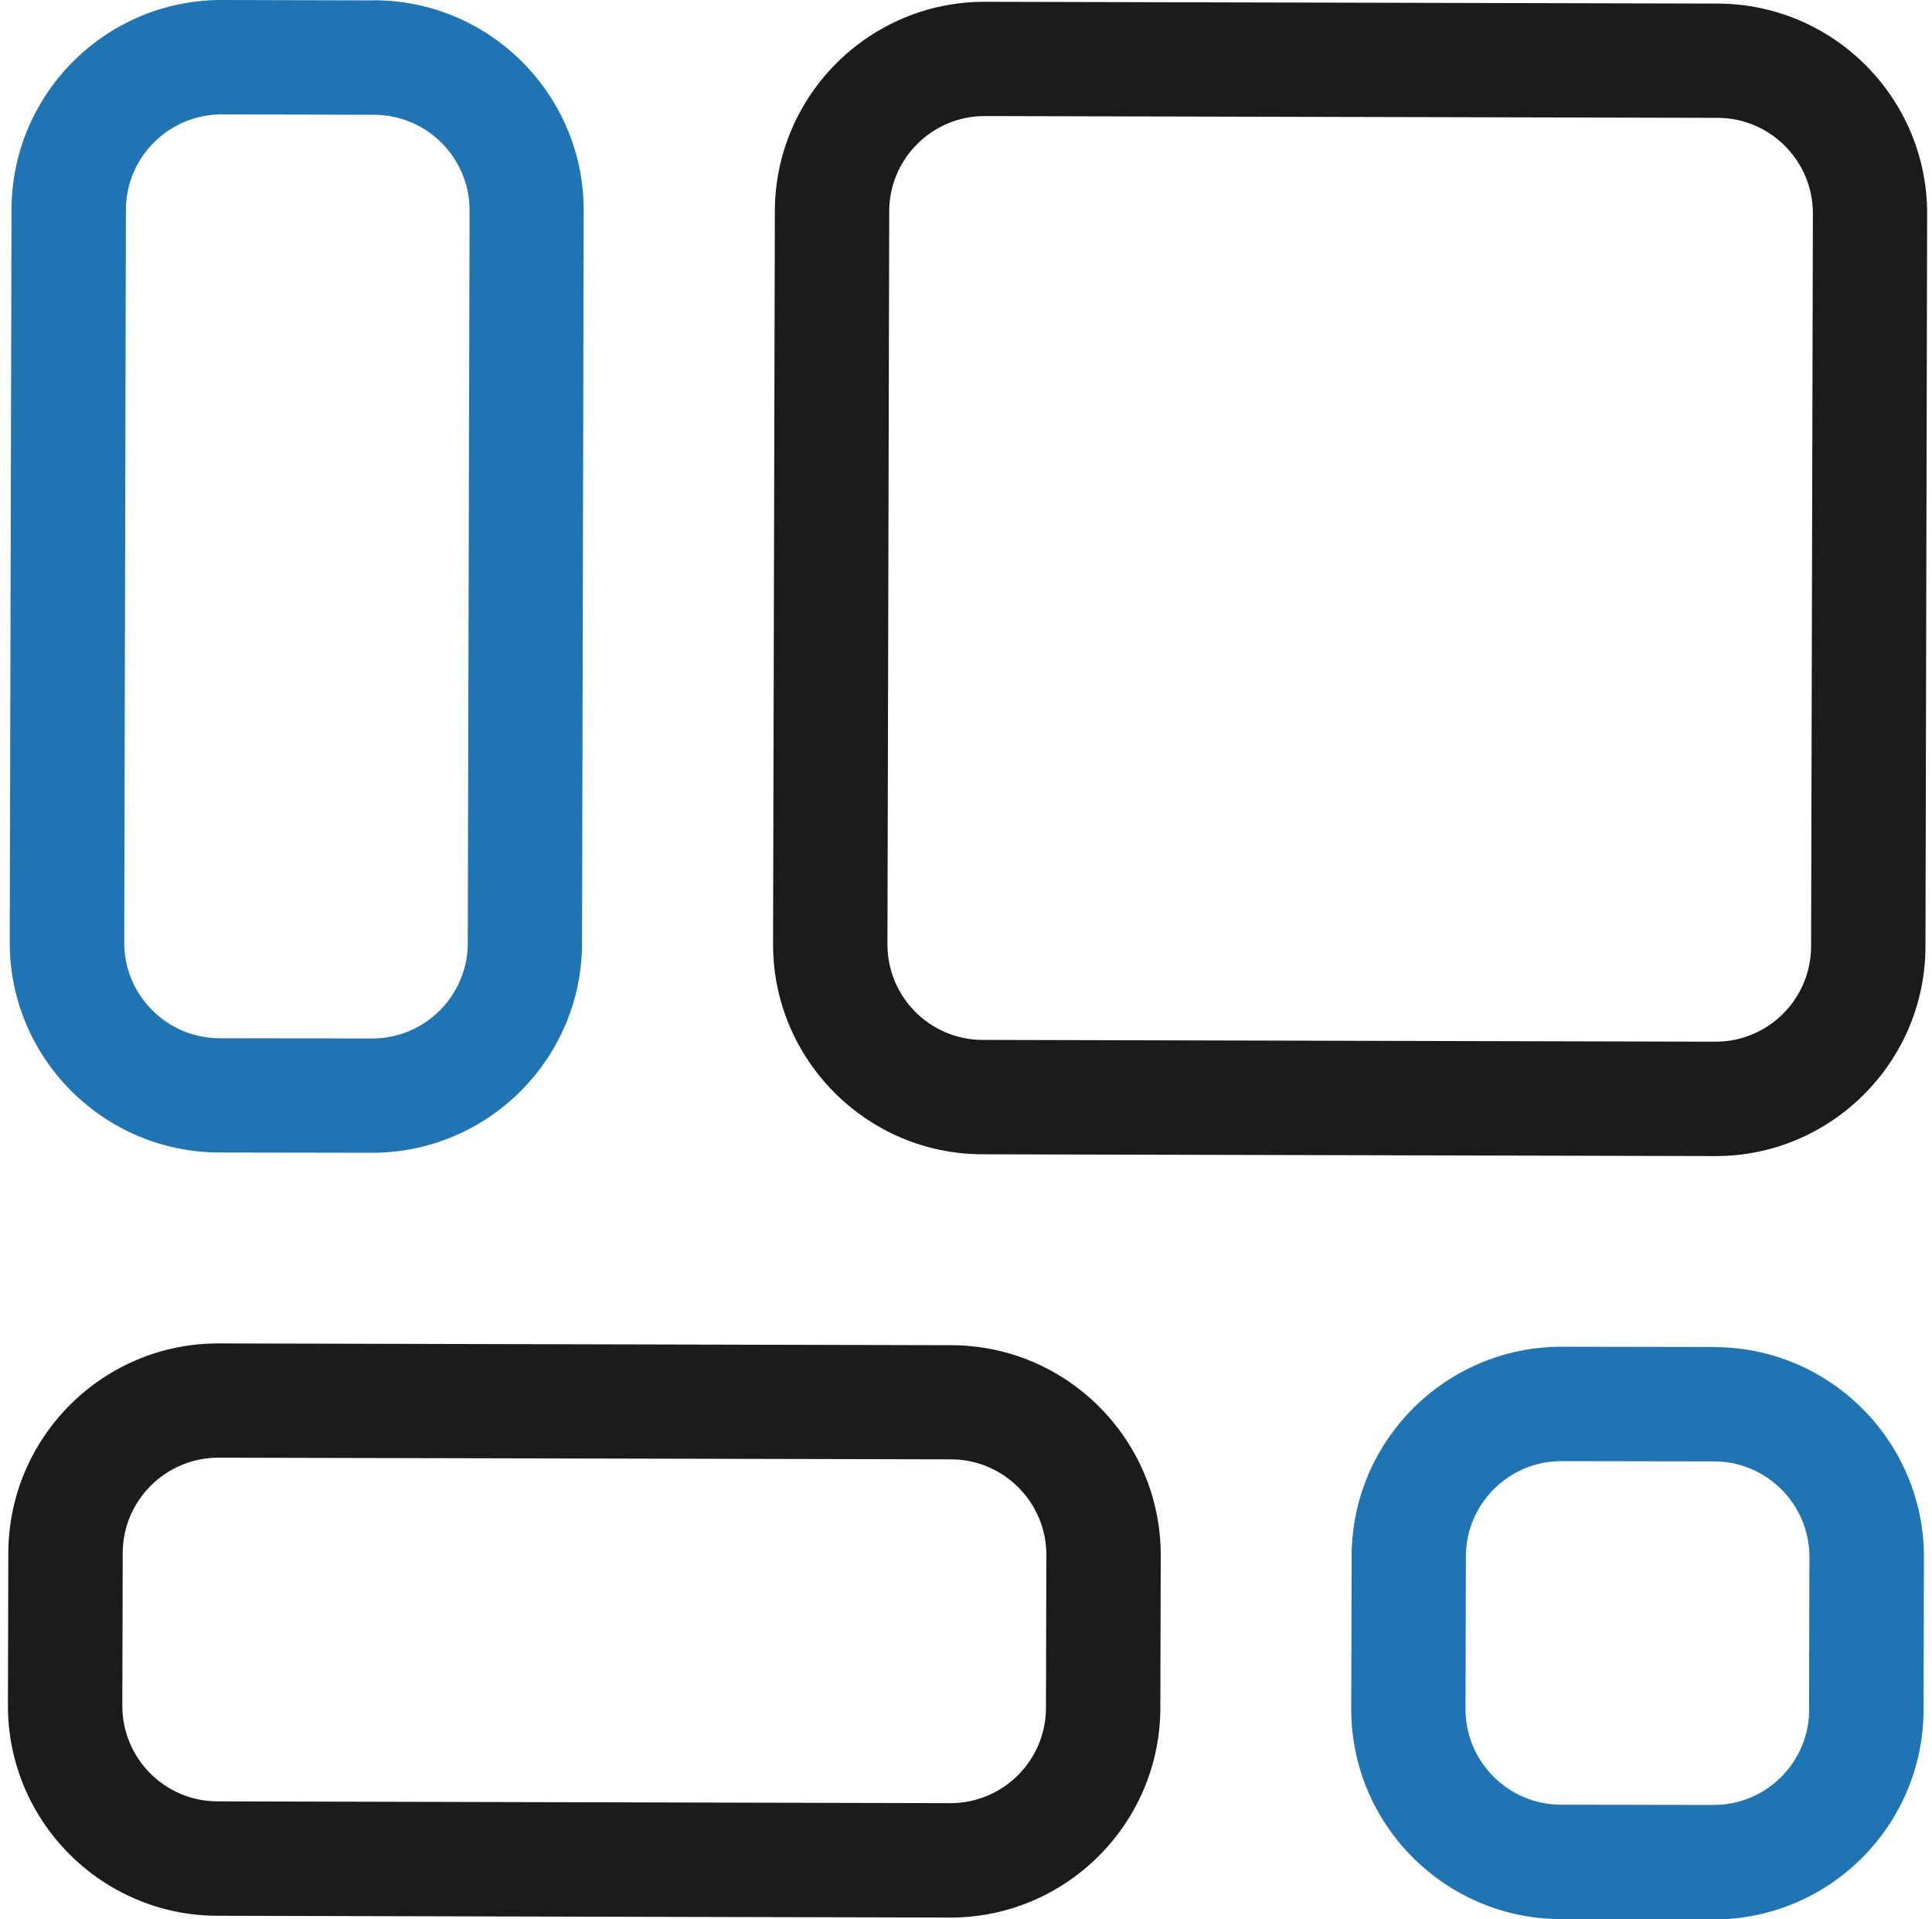
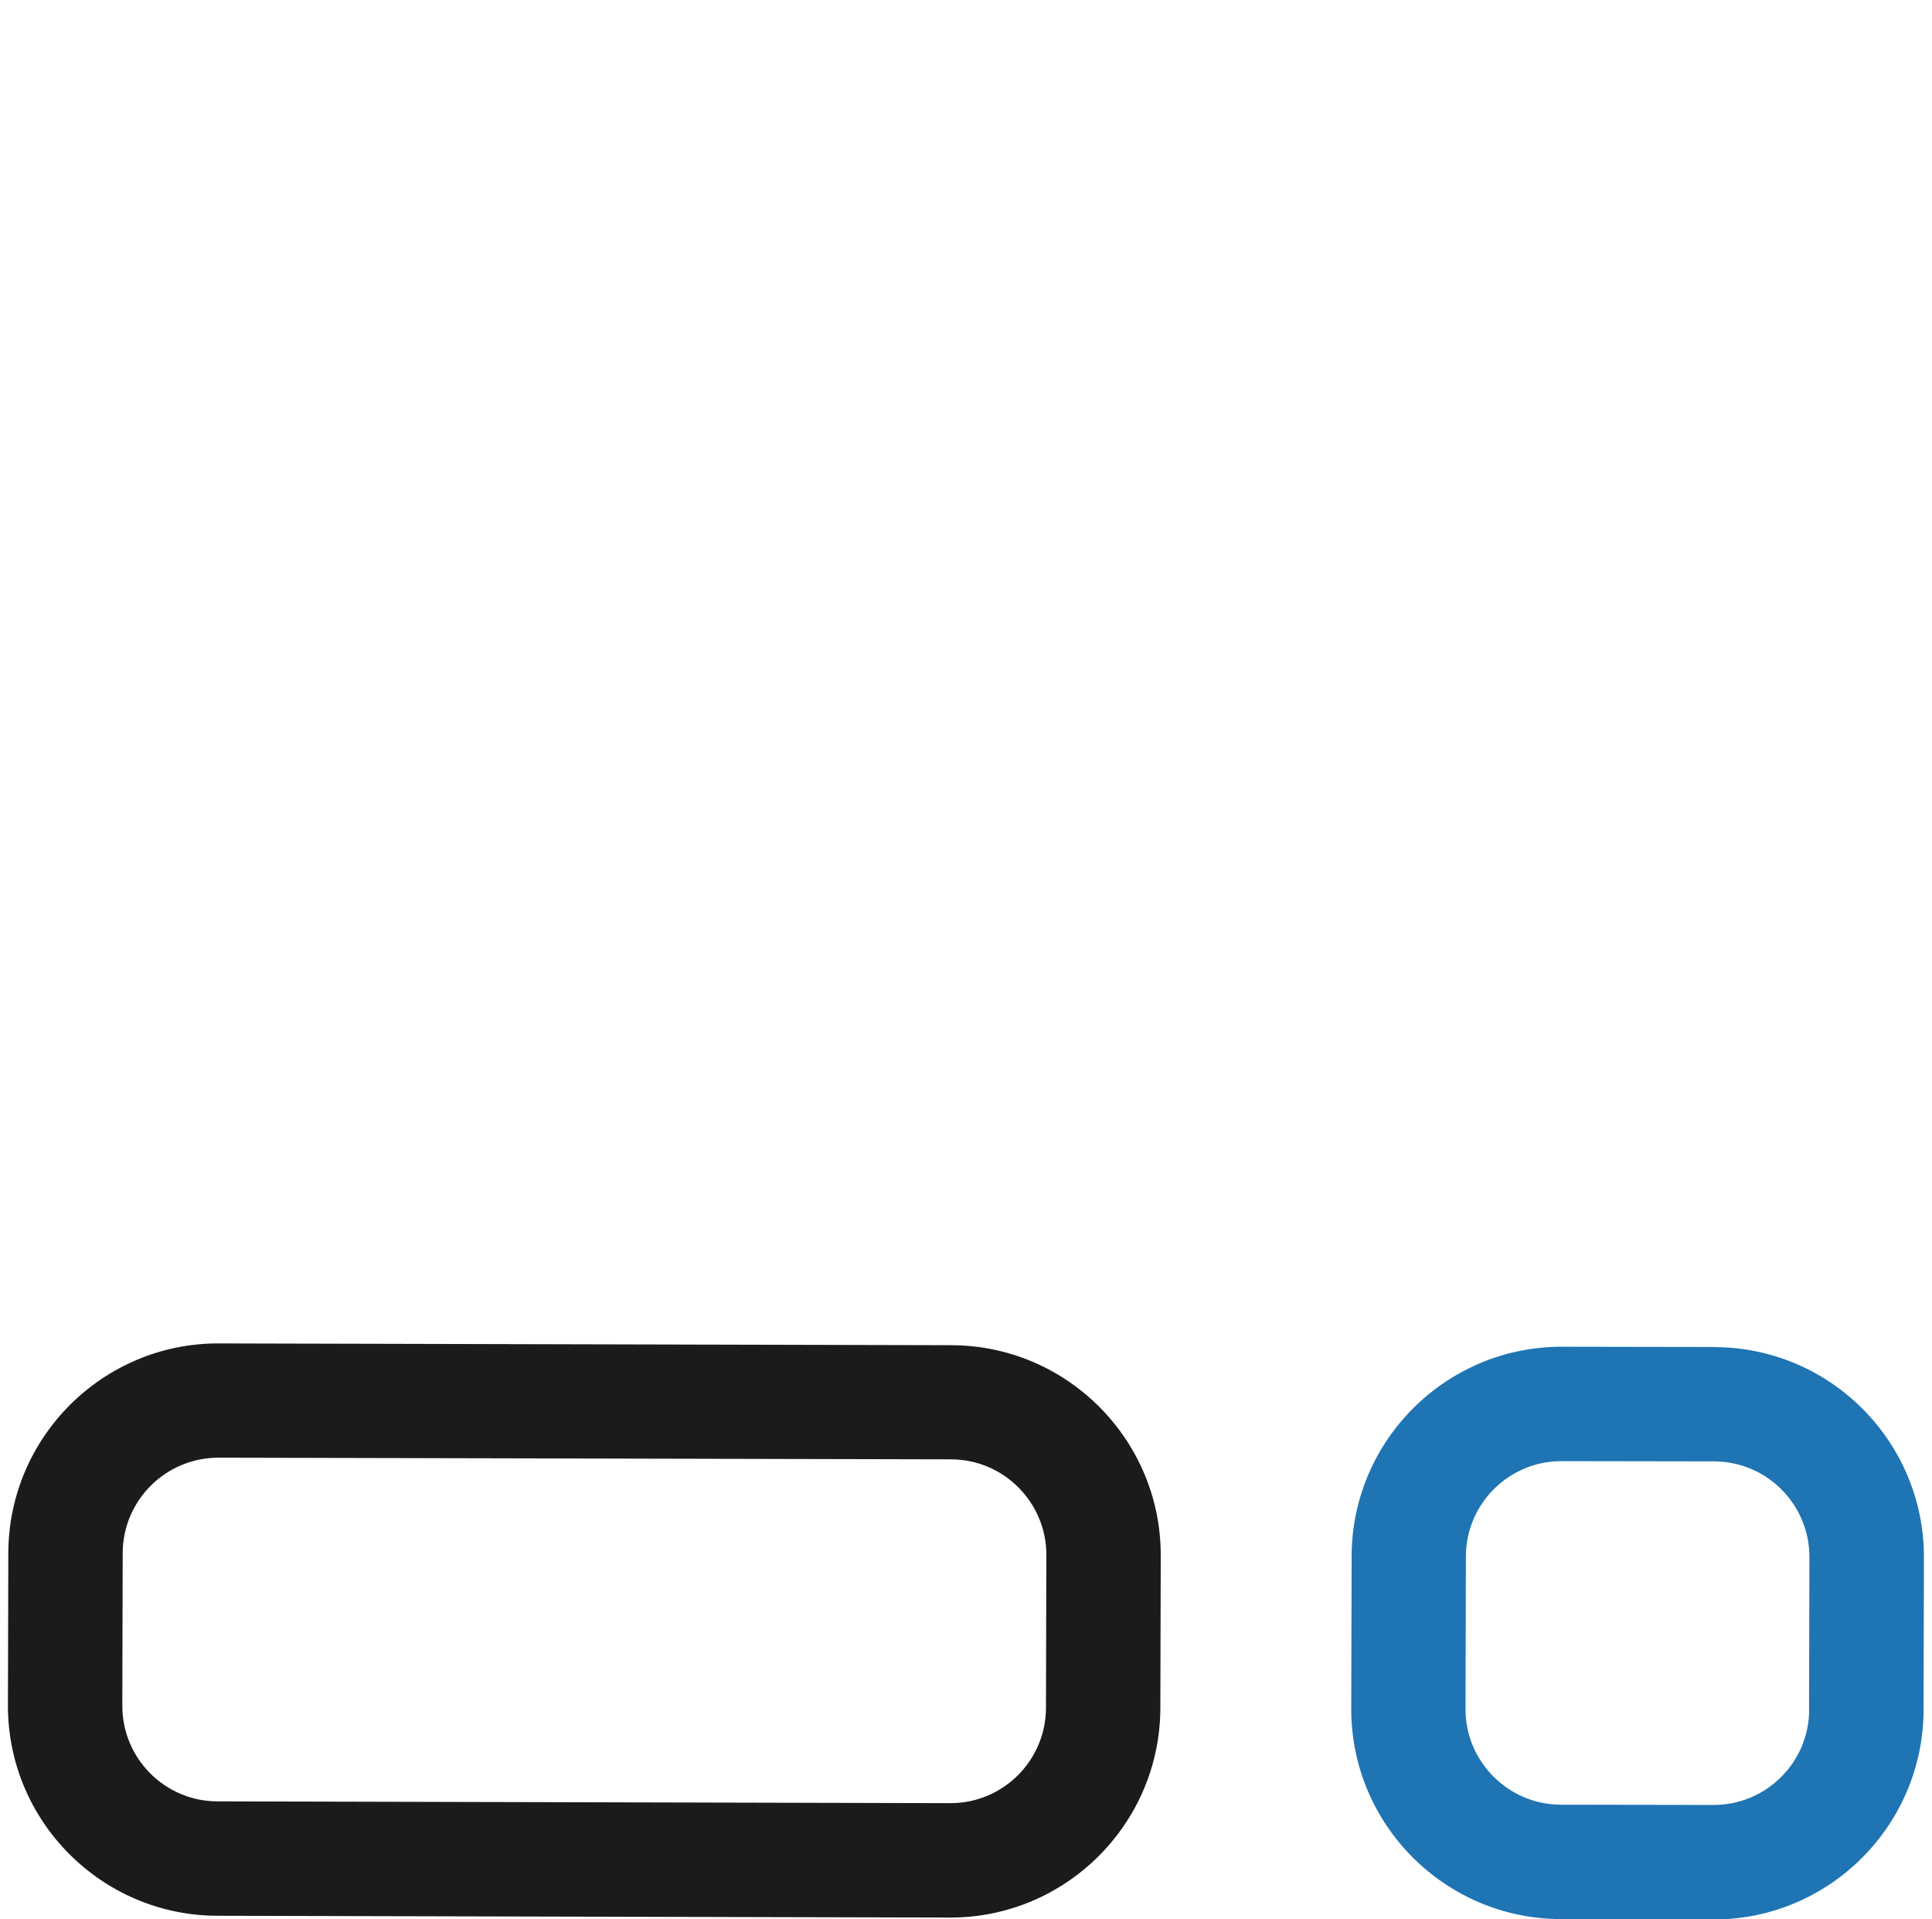
<svg xmlns="http://www.w3.org/2000/svg" fill="none" height="150" viewBox="0 0 151 150" width="151">
-   <path d="m29.27.03-11.93-.03c-9.04-.02-16.41 7.32-16.44 16.36l-.14 57.27c-.02 9.04 7.31 16.41 16.36 16.44l11.93.02c9.04.02 16.42-7.31 16.44-16.36l.13-57.27c.02-9.04-7.32-16.41-16.36-16.44m7.3 73.7c-.01 4.11-3.37 7.45-7.48 7.44l-11.93-.02c-4.11-.01-7.45-3.37-7.44-7.48l.13-57.27c.01-4.11 3.36-7.45 7.48-7.45l11.93.03c4.11.01 7.46 3.37 7.45 7.48z" fill="#1f74b3" />
  <path d="m90.72 121.57c.02-9.04-7.32-16.42-16.36-16.44l-57.27-.14c-9.04-.02-16.41 7.32-16.44 16.37l-.03 11.92c-.02 9.04 7.32 16.42 16.36 16.44l57.27.14c9.04.02 16.41-7.32 16.44-16.36zm-8.97 11.91c-.01 4.11-3.36 7.45-7.48 7.44l-57.27-.14c-4.11 0-7.45-3.36-7.44-7.48l.03-11.93c.01-4.11 3.36-7.45 7.48-7.45l57.27.13c4.11.01 7.45 3.37 7.44 7.48l-.03 11.93z" fill="#1b1b1b" />
  <path d="m134.01 105.27-11.93-.02c-9.04-.02-16.42 7.32-16.44 16.36l-.03 11.93c-.02 9.04 7.32 16.41 16.36 16.44l11.93.03c9.04.02 16.41-7.32 16.44-16.36l.03-11.93c.02-9.04-7.32-16.42-16.36-16.44m7.39 28.34c-.01 4.11-3.36 7.45-7.48 7.44l-11.93-.02c-4.11-.01-7.46-3.37-7.45-7.48l.03-11.92c0-4.12 3.37-7.46 7.48-7.45l11.93.02c4.11.01 7.45 3.37 7.44 7.48l-.03 11.93z" fill="#1f74b3" />
-   <path d="m134.26.28-57.27-.14c-9.04-.02-16.41 7.32-16.43 16.36l-.14 57.27c-.02 9.04 7.32 16.42 16.36 16.44l57.27.14c9.04.02 16.41-7.32 16.44-16.36l.13-57.27c.02-9.04-7.31-16.41-16.36-16.44zm7.29 73.69c-.01 4.11-3.36 7.45-7.48 7.44l-57.27-.14c-4.11 0-7.45-3.36-7.44-7.48l.14-57.27c0-4.12 3.36-7.46 7.48-7.45l57.27.14c4.11.01 7.45 3.37 7.44 7.48l-.14 57.27z" fill="#1b1b1b" />
</svg>